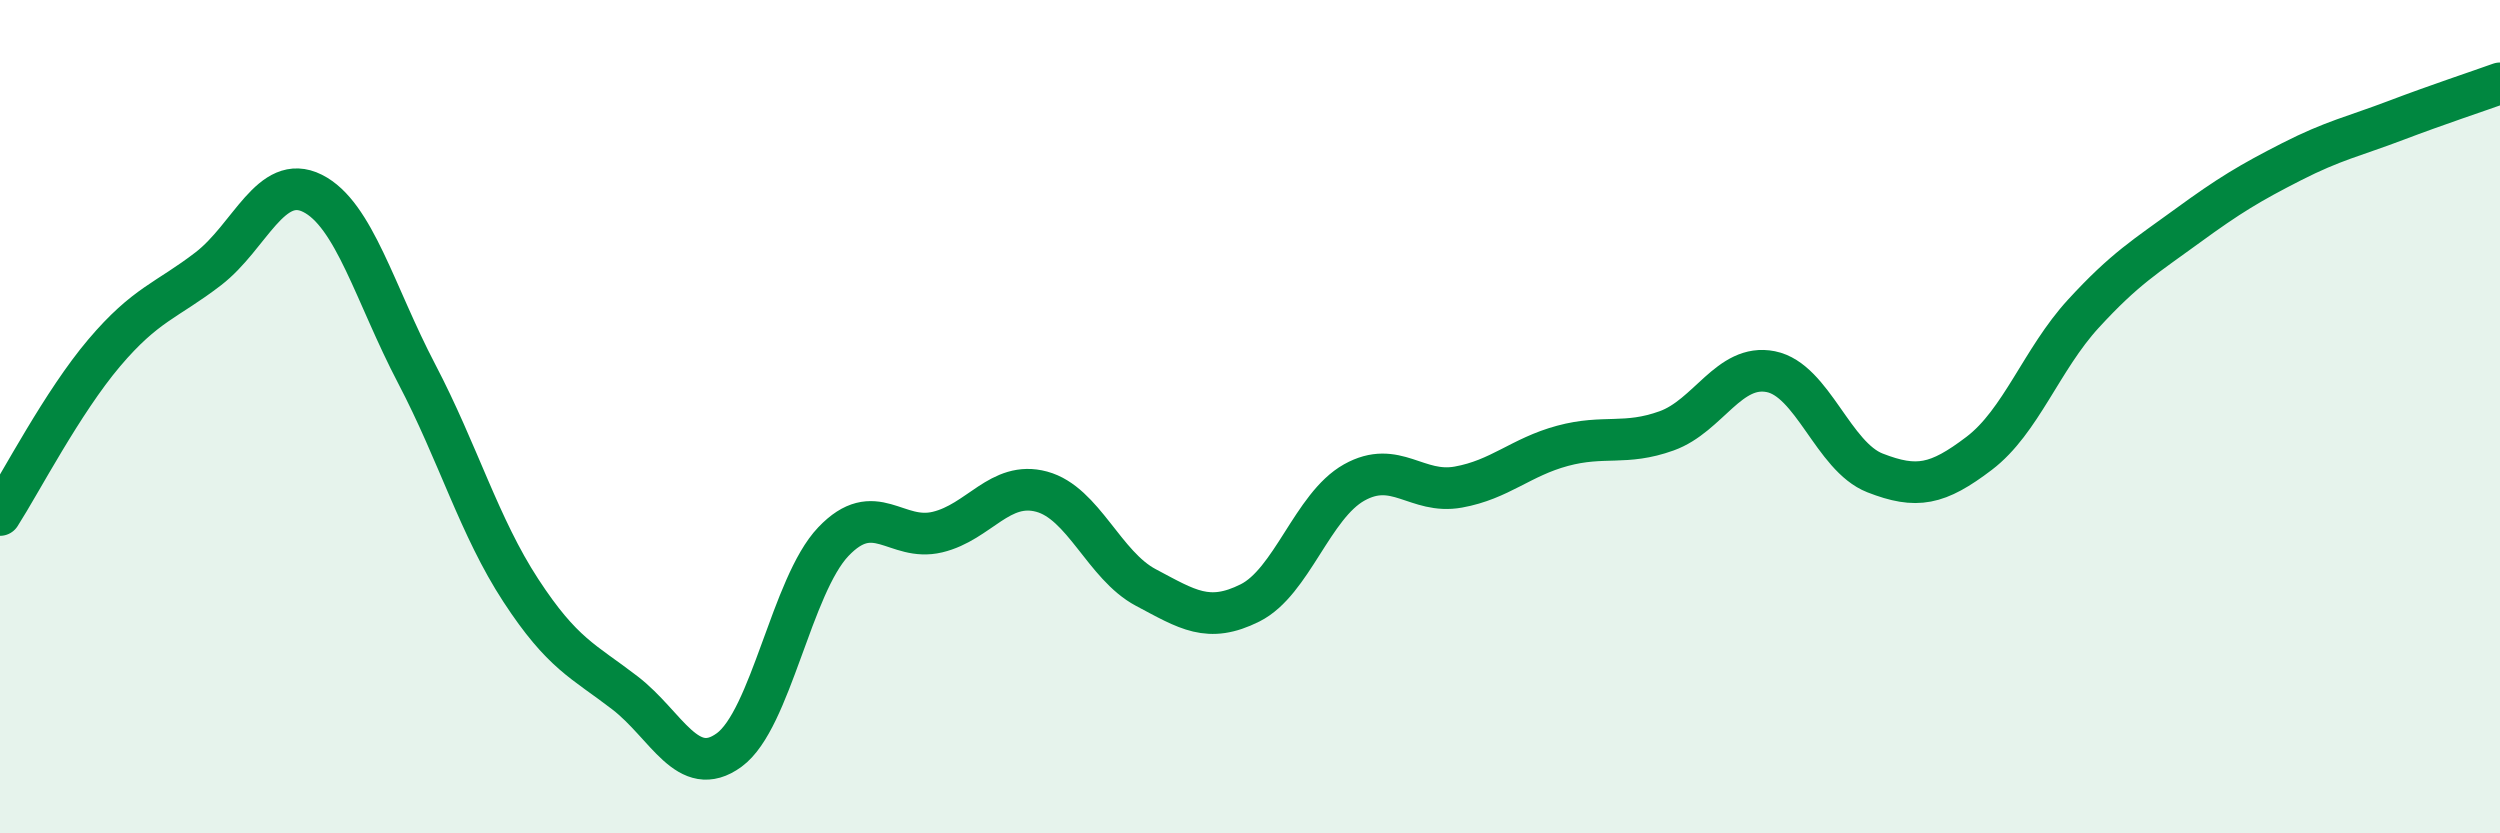
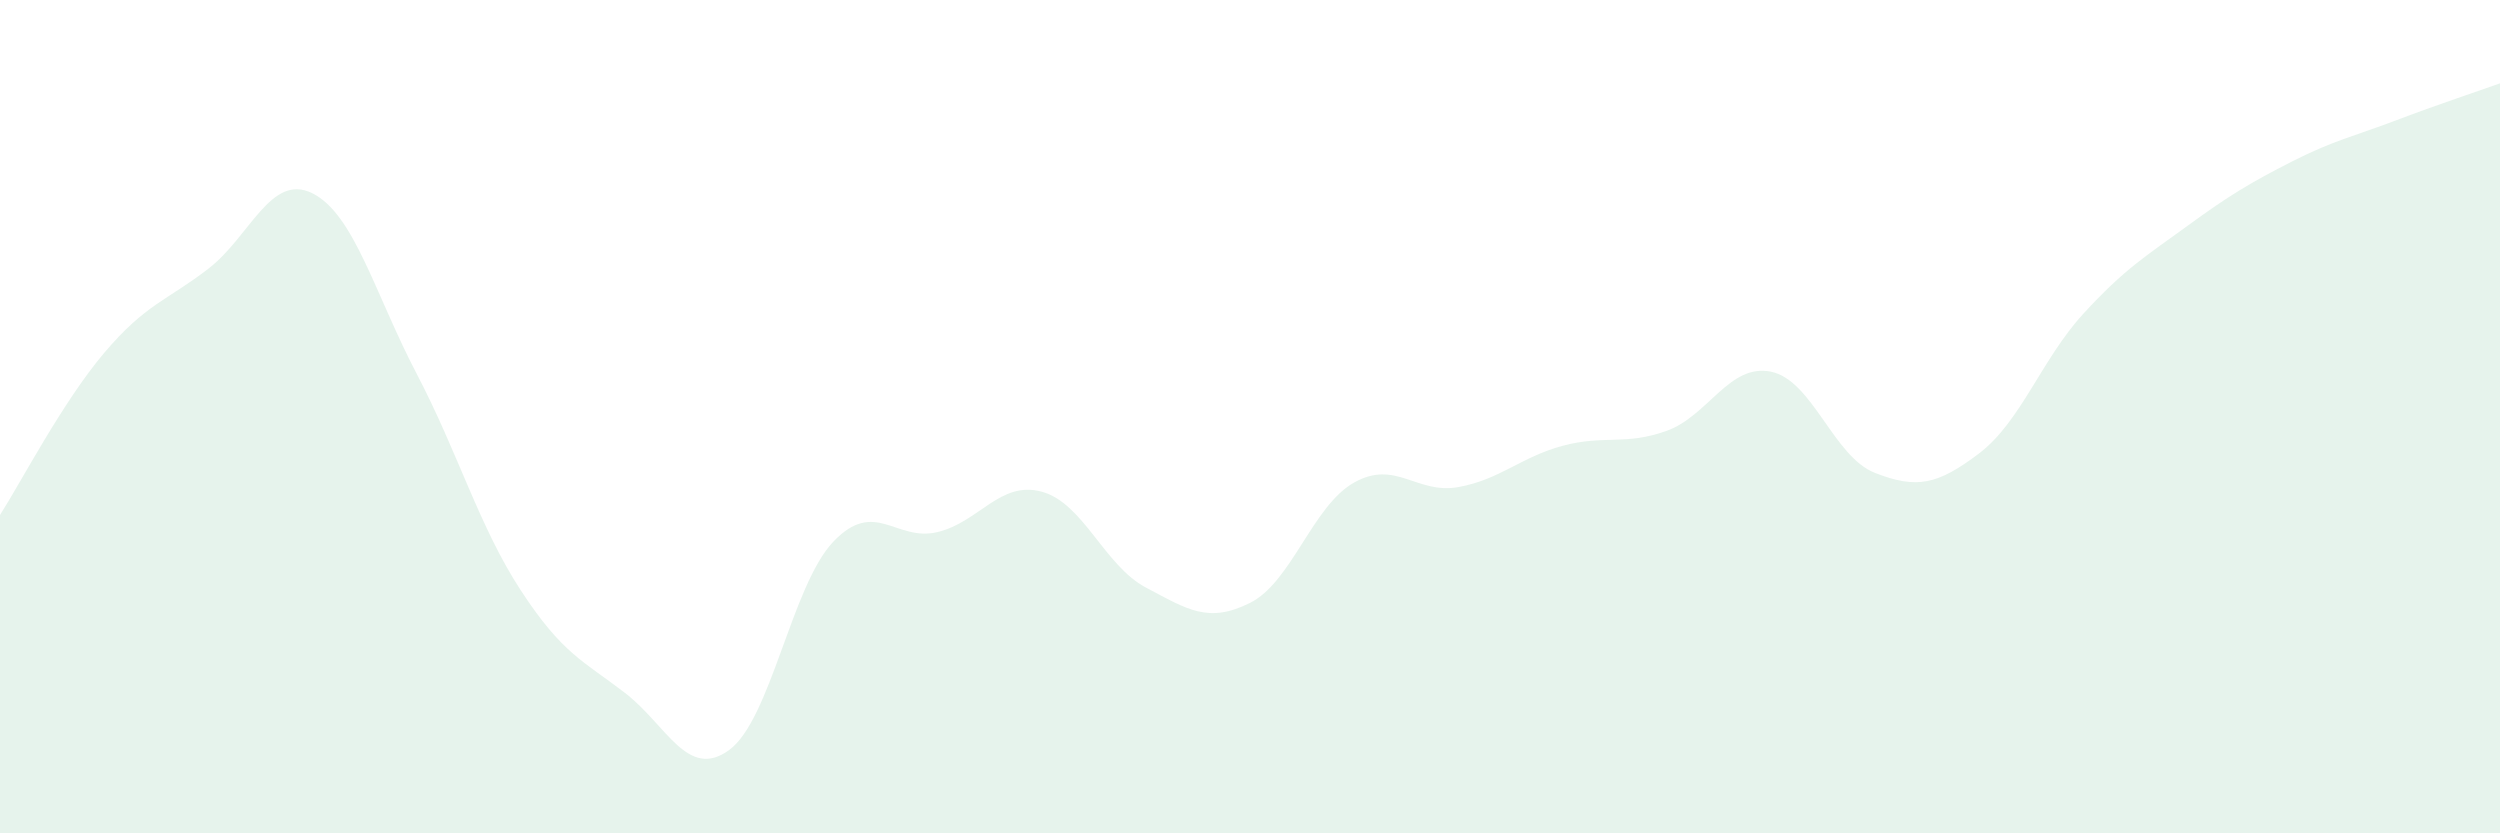
<svg xmlns="http://www.w3.org/2000/svg" width="60" height="20" viewBox="0 0 60 20">
  <path d="M 0,12.36 C 0.5,11.58 1.5,9.65 2.5,8.47 C 3.5,7.29 4,7.22 5,6.45 C 6,5.68 6.5,4.14 7.5,4.64 C 8.5,5.14 9,7.06 10,8.97 C 11,10.88 11.5,12.64 12.5,14.17 C 13.5,15.7 14,15.86 15,16.63 C 16,17.4 16.5,18.73 17.5,18 C 18.5,17.27 19,14.05 20,13 C 21,11.95 21.5,13.01 22.5,12.77 C 23.5,12.53 24,11.53 25,11.8 C 26,12.07 26.5,13.57 27.5,14.1 C 28.5,14.63 29,14.97 30,14.47 C 31,13.97 31.5,12.14 32.5,11.58 C 33.5,11.02 34,11.87 35,11.69 C 36,11.51 36.5,10.97 37.5,10.7 C 38.5,10.43 39,10.7 40,10.34 C 41,9.98 41.5,8.72 42.5,8.92 C 43.5,9.12 44,10.96 45,11.35 C 46,11.74 46.5,11.64 47.5,10.88 C 48.5,10.12 49,8.62 50,7.53 C 51,6.44 51.5,6.15 52.5,5.42 C 53.5,4.69 54,4.39 55,3.88 C 56,3.37 56.5,3.27 57.5,2.89 C 58.5,2.51 59.5,2.18 60,2L60 20L0 20Z" fill="#008740" opacity="0.1" stroke-linecap="round" stroke-linejoin="round" />
-   <path d="M 0,12.36 C 0.5,11.58 1.5,9.65 2.5,8.47 C 3.5,7.29 4,7.22 5,6.45 C 6,5.68 6.5,4.14 7.5,4.64 C 8.5,5.14 9,7.06 10,8.97 C 11,10.88 11.5,12.64 12.5,14.17 C 13.5,15.7 14,15.86 15,16.63 C 16,17.4 16.5,18.73 17.5,18 C 18.5,17.27 19,14.05 20,13 C 21,11.95 21.5,13.01 22.5,12.77 C 23.5,12.53 24,11.53 25,11.8 C 26,12.07 26.5,13.57 27.5,14.1 C 28.5,14.63 29,14.97 30,14.47 C 31,13.97 31.5,12.14 32.5,11.58 C 33.5,11.02 34,11.87 35,11.69 C 36,11.51 36.5,10.97 37.5,10.7 C 38.5,10.43 39,10.7 40,10.34 C 41,9.98 41.5,8.72 42.5,8.92 C 43.5,9.12 44,10.96 45,11.35 C 46,11.74 46.5,11.64 47.5,10.88 C 48.5,10.12 49,8.62 50,7.53 C 51,6.44 51.5,6.15 52.5,5.42 C 53.5,4.69 54,4.39 55,3.88 C 56,3.37 56.5,3.27 57.5,2.89 C 58.5,2.51 59.5,2.18 60,2" stroke="#008740" stroke-width="1" fill="none" stroke-linecap="round" stroke-linejoin="round" />
</svg>